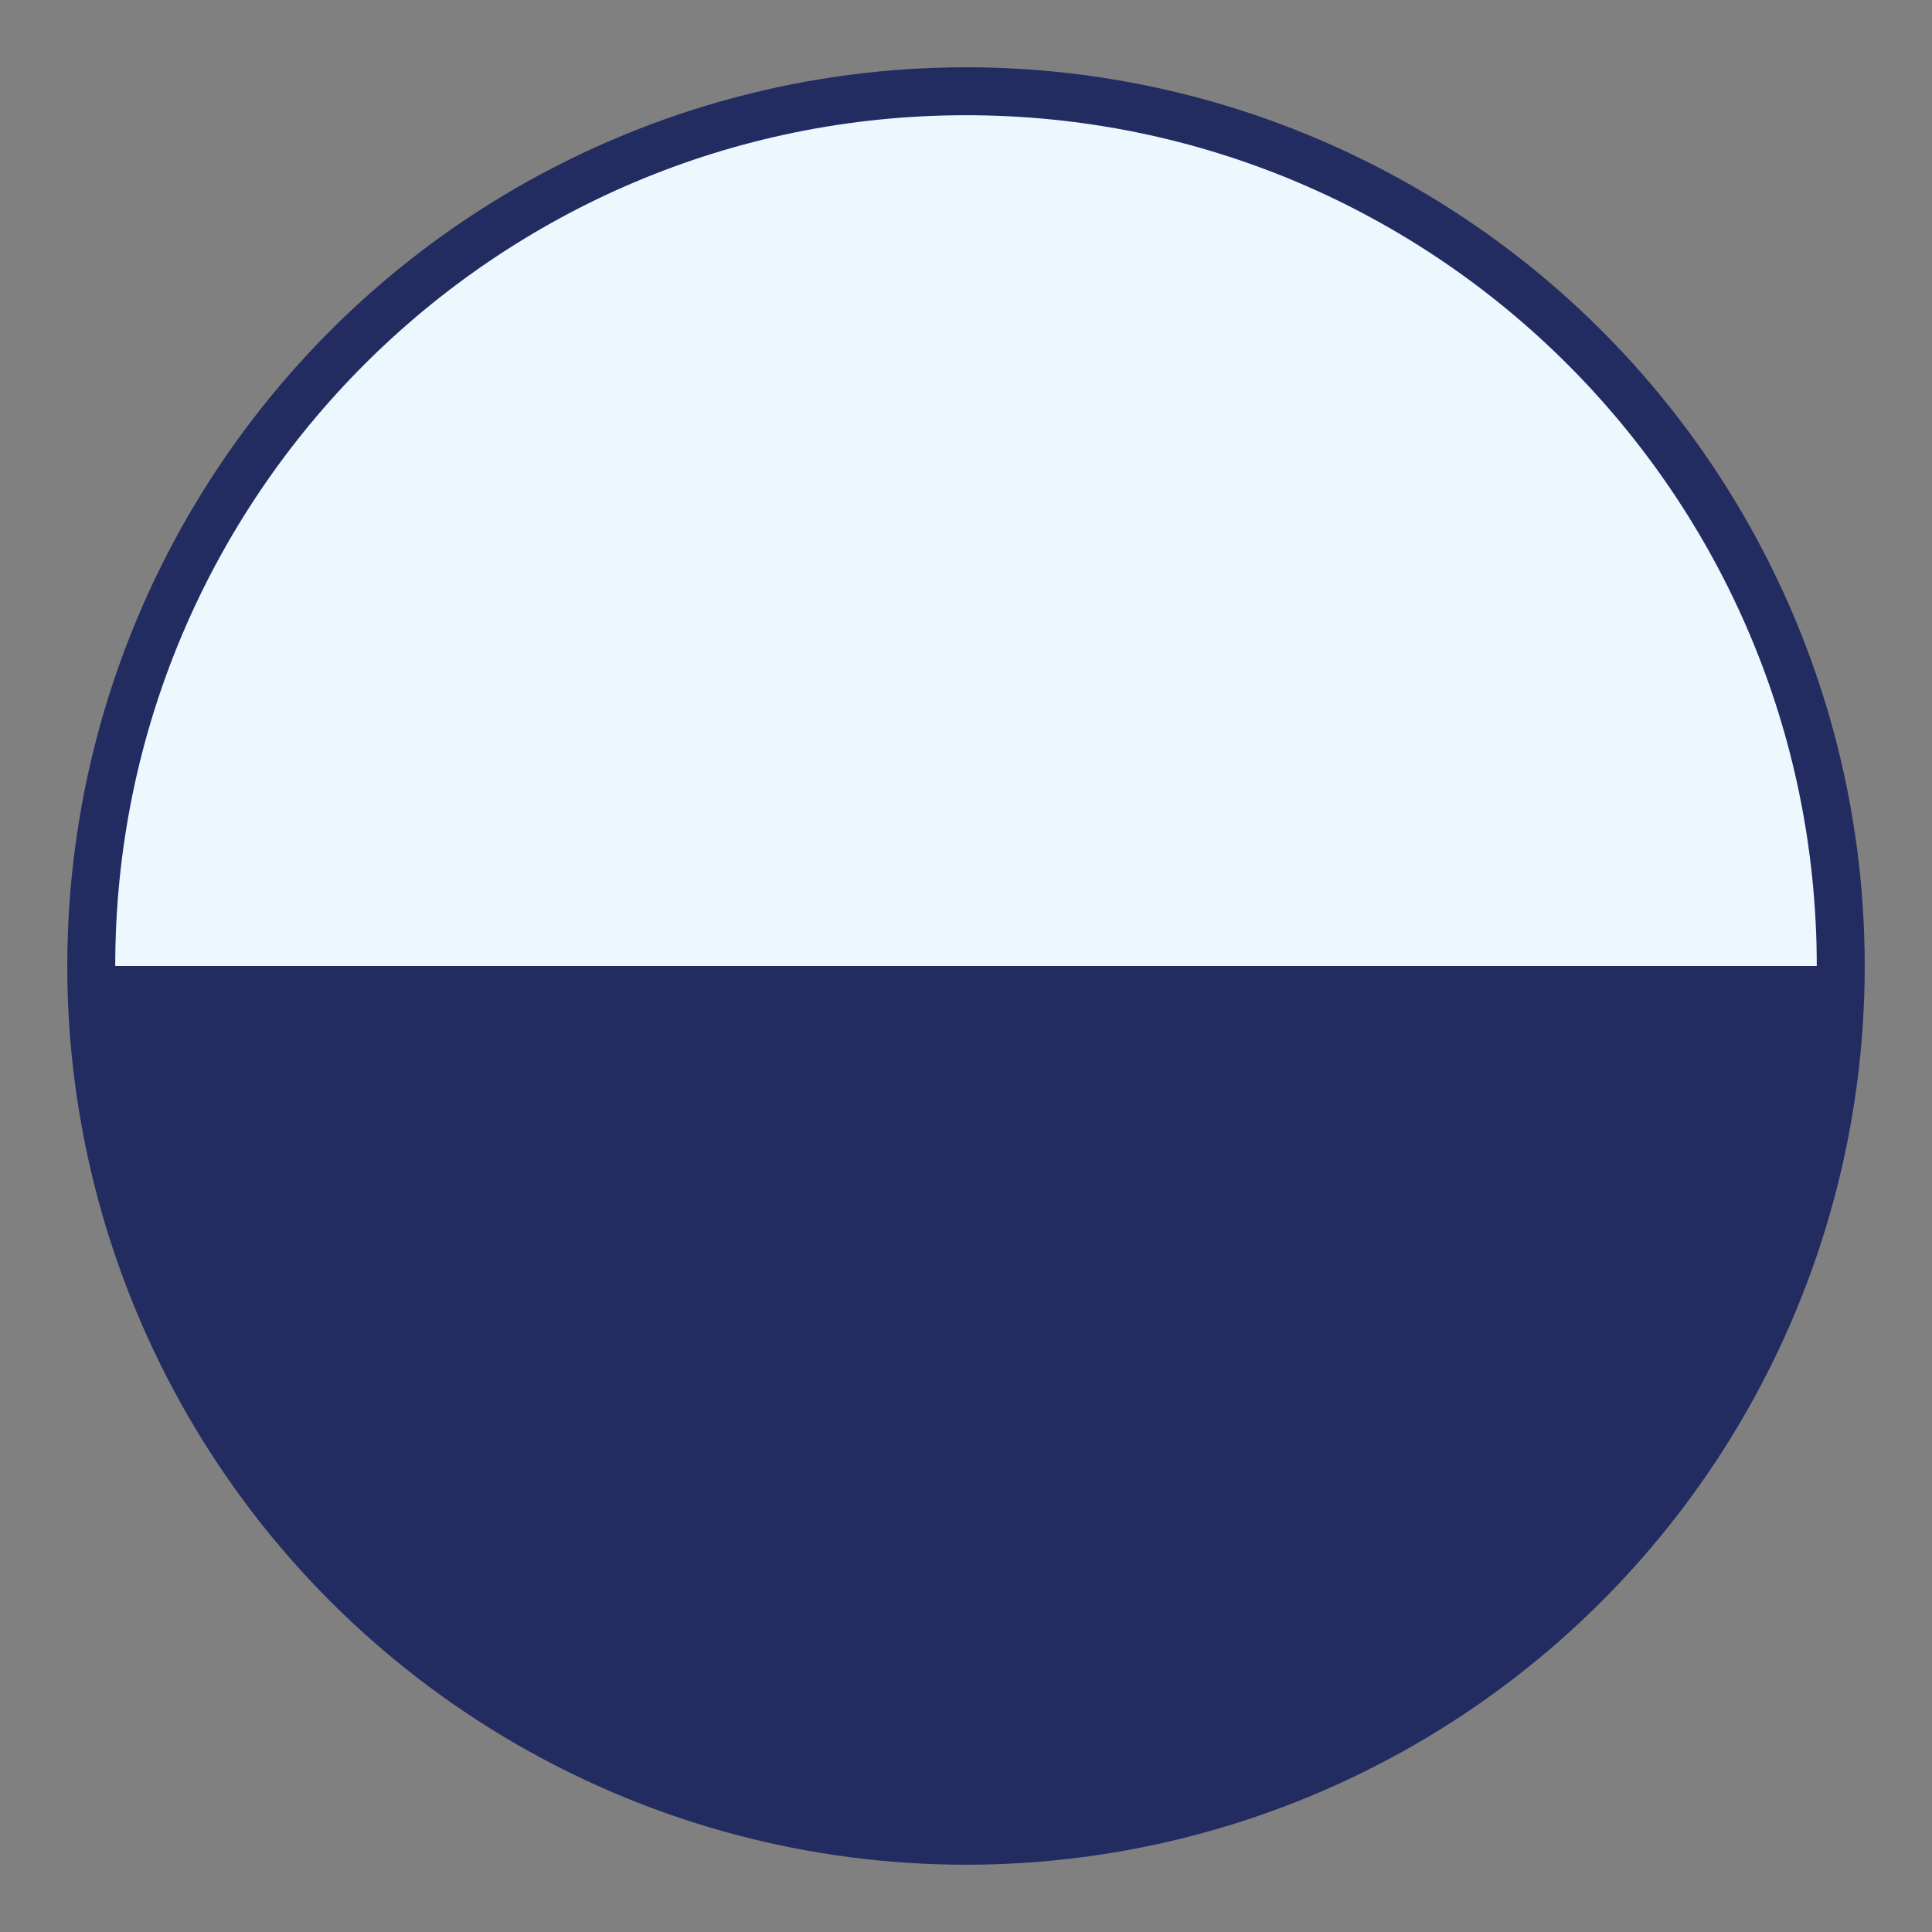
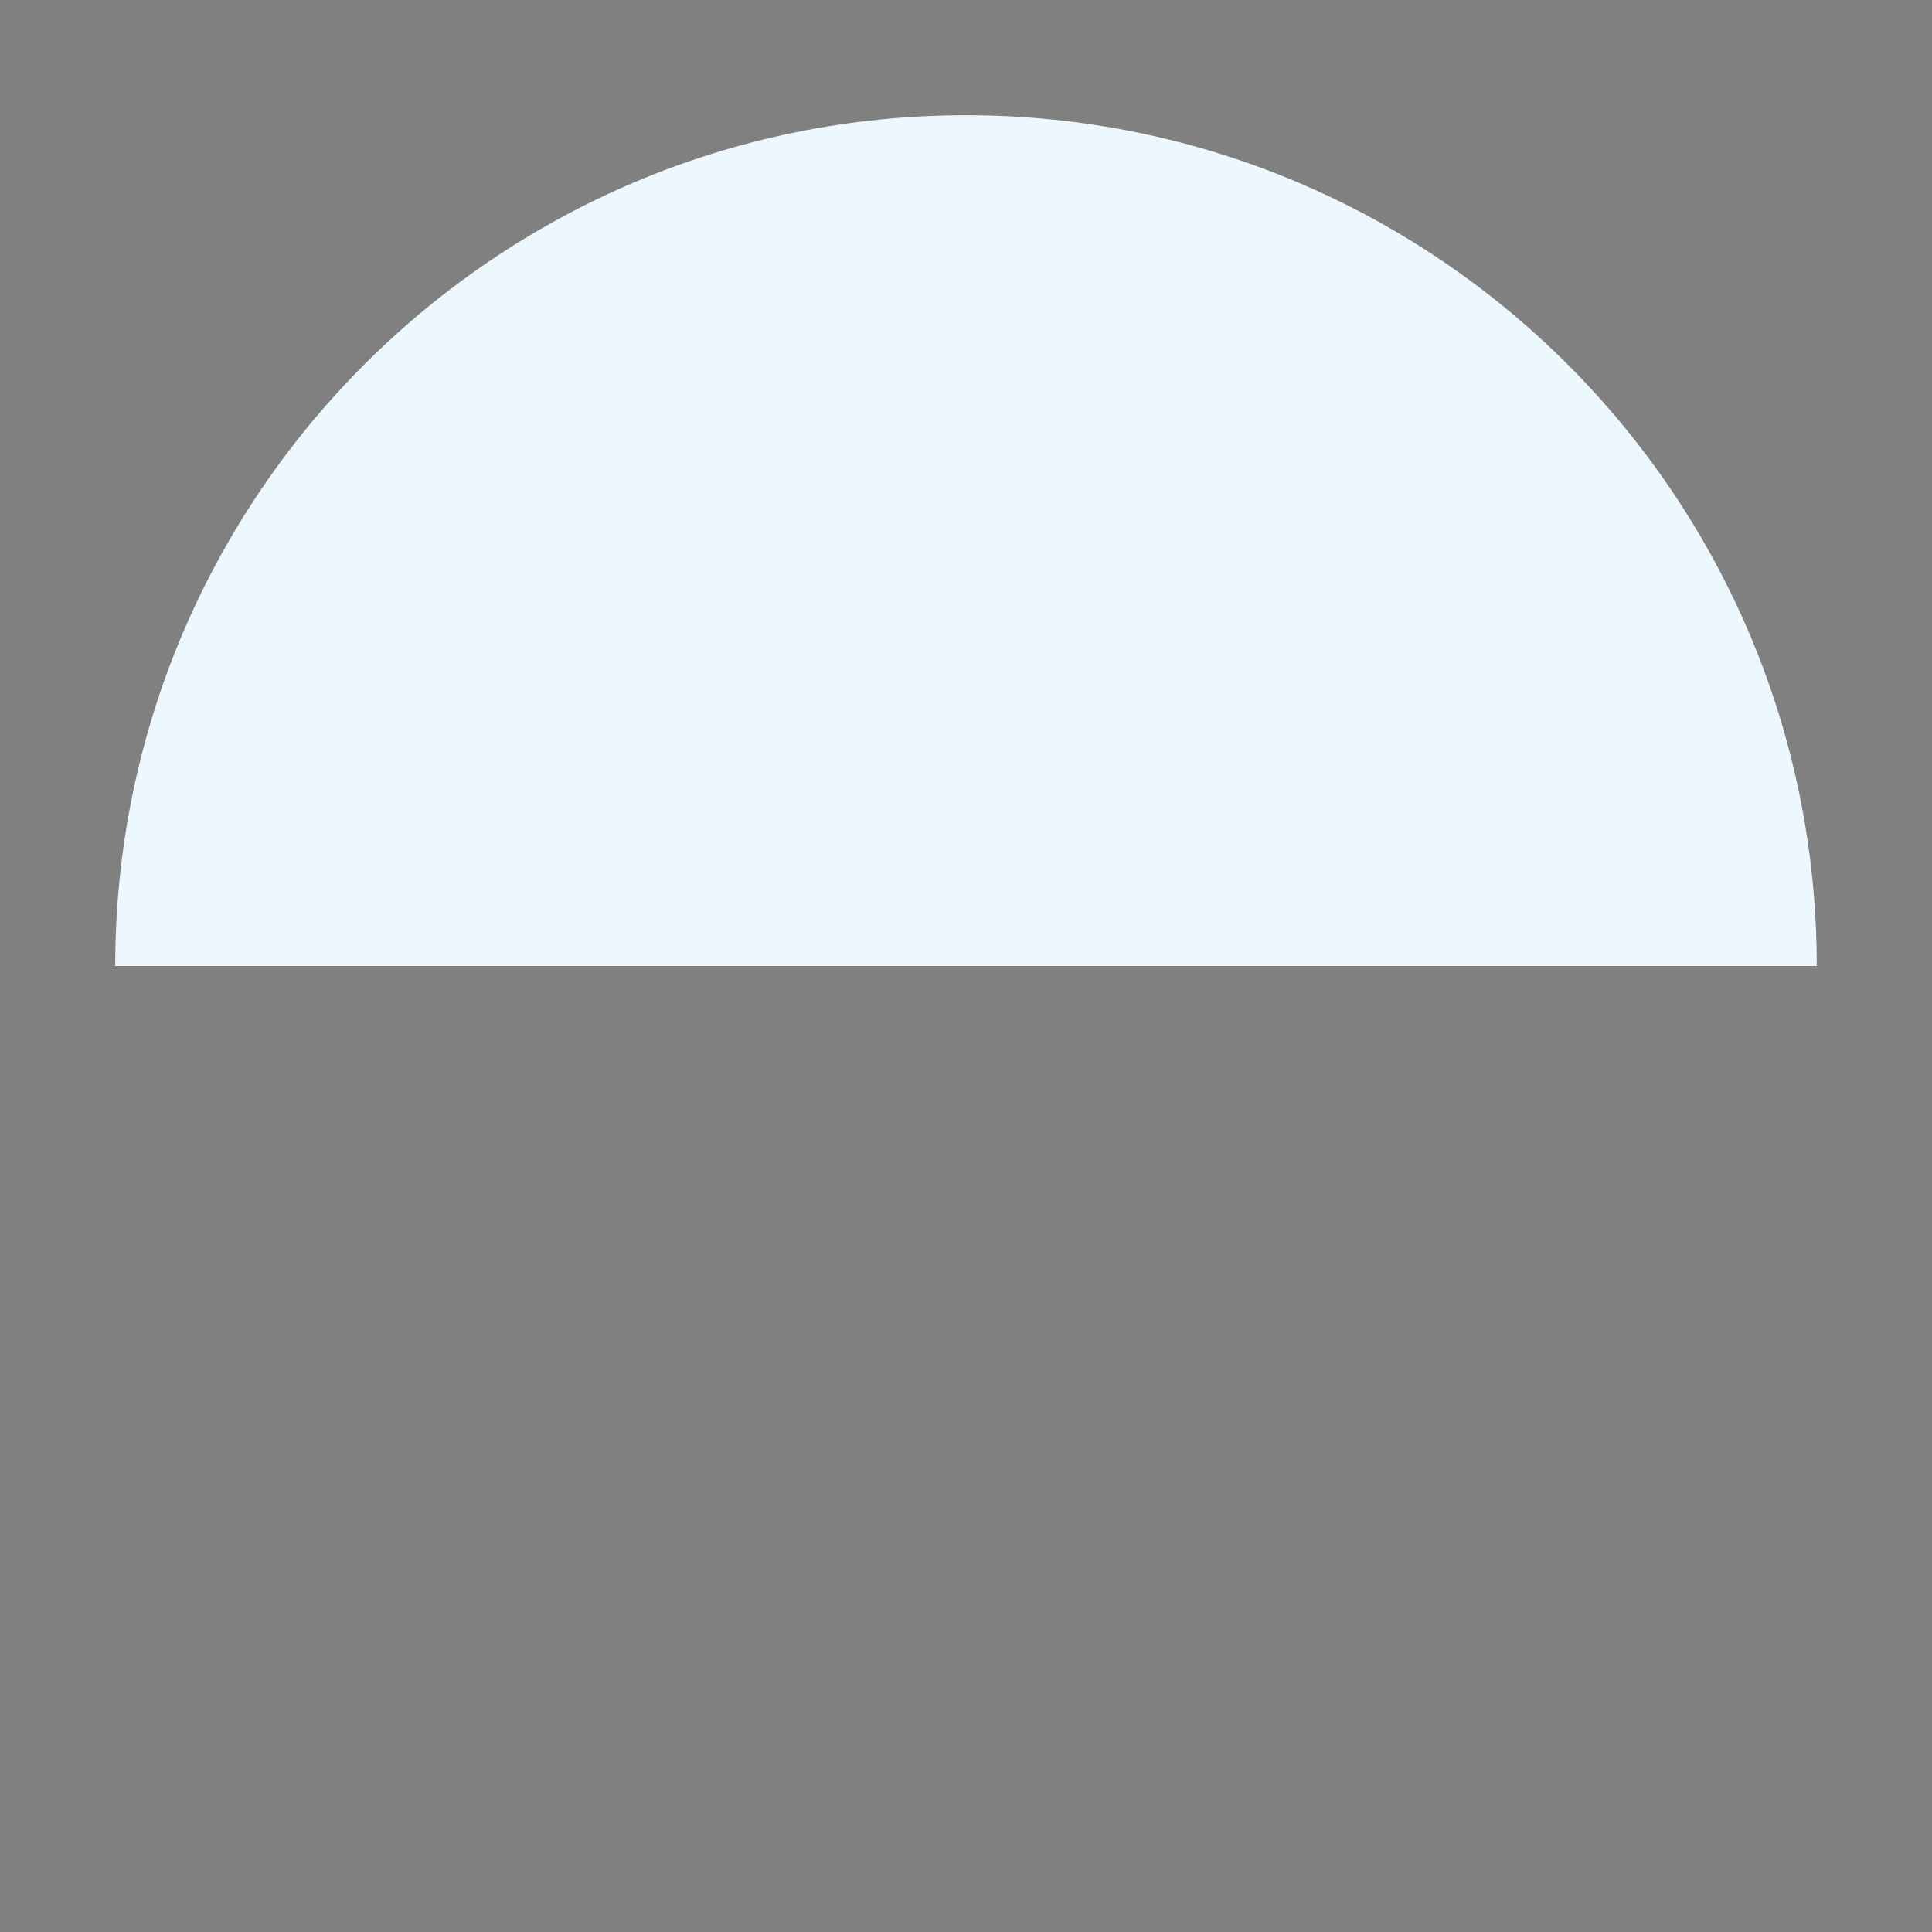
<svg xmlns="http://www.w3.org/2000/svg" id="Layer_1" version="1.1" viewBox="0 0 56 56">
  <rect x="0" y="0" width="56" height="56" fill="#808080" stroke="none" />
  <defs>
    <style>
      .st0 {
        fill: #222c61;
      }

      .st1 {
        fill: #ecf7fe;
      }
    </style>
  </defs>
-   <circle class="st0" cx="28" cy="28" r="26.05" />
  <path class="st1" d="M52.66,28H3.34C3.34,14.38,14.38,3.34,28,3.34s24.66,11.04,24.66,24.66Z" />
</svg>